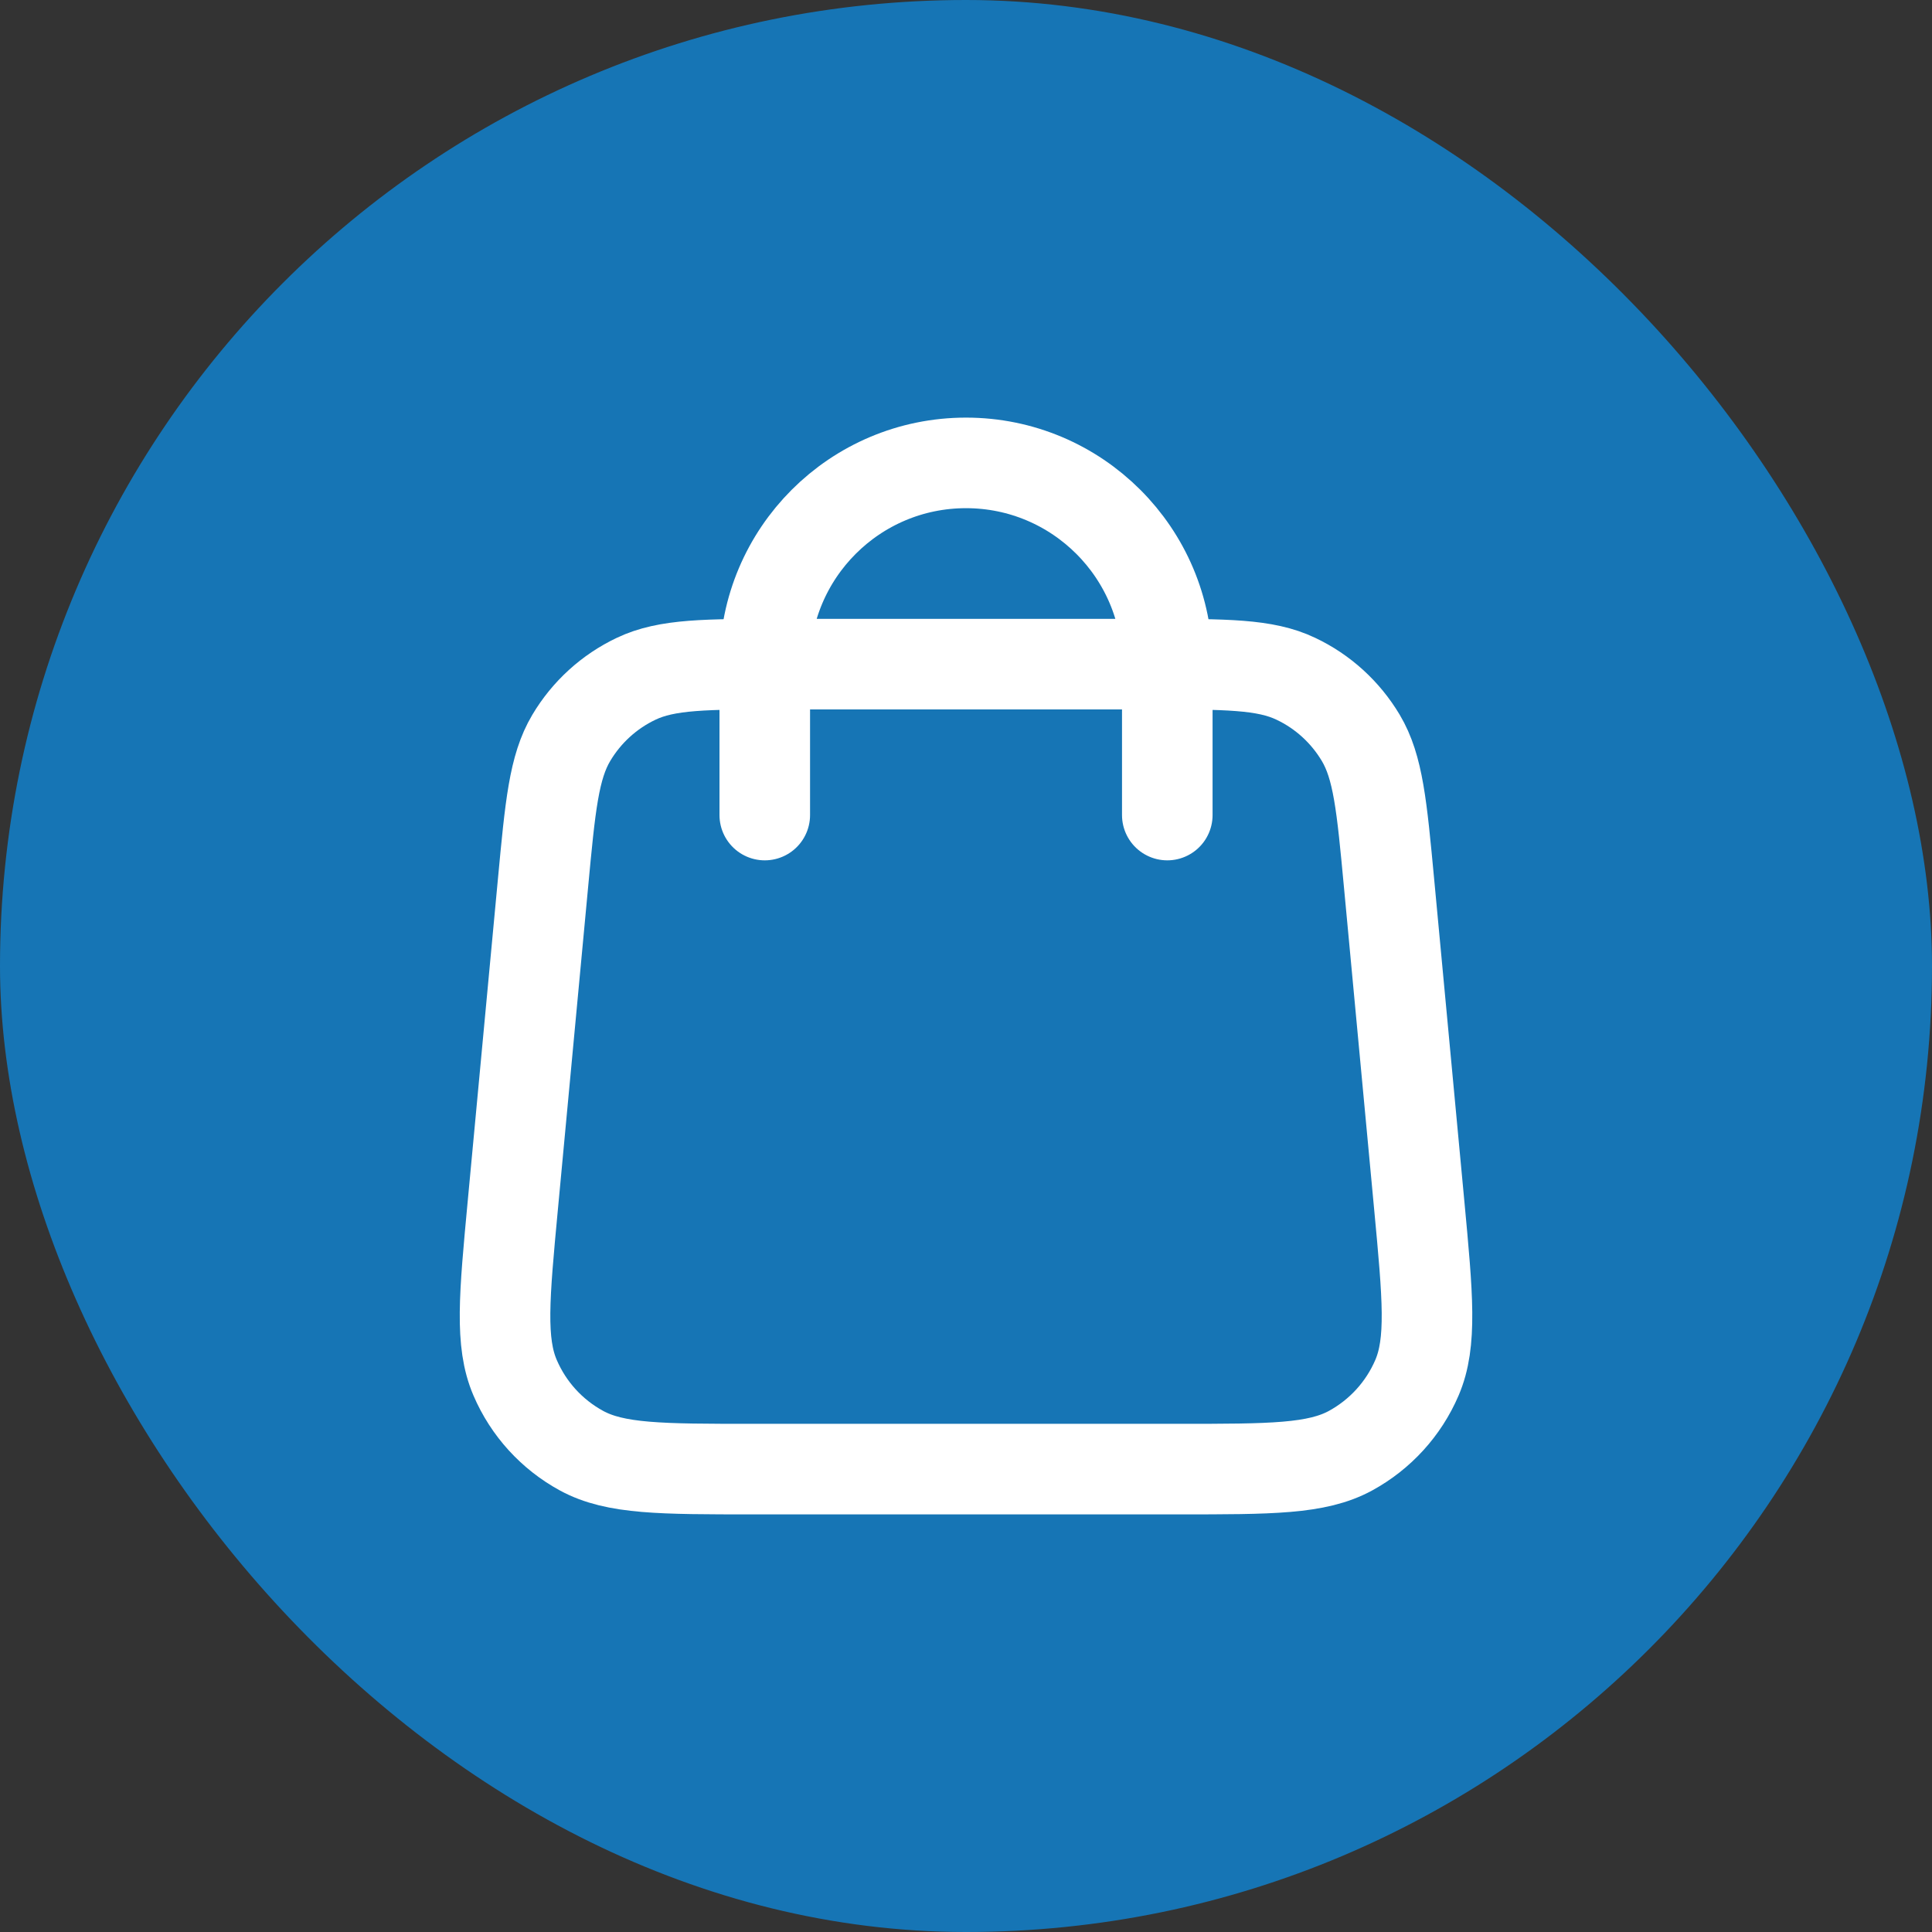
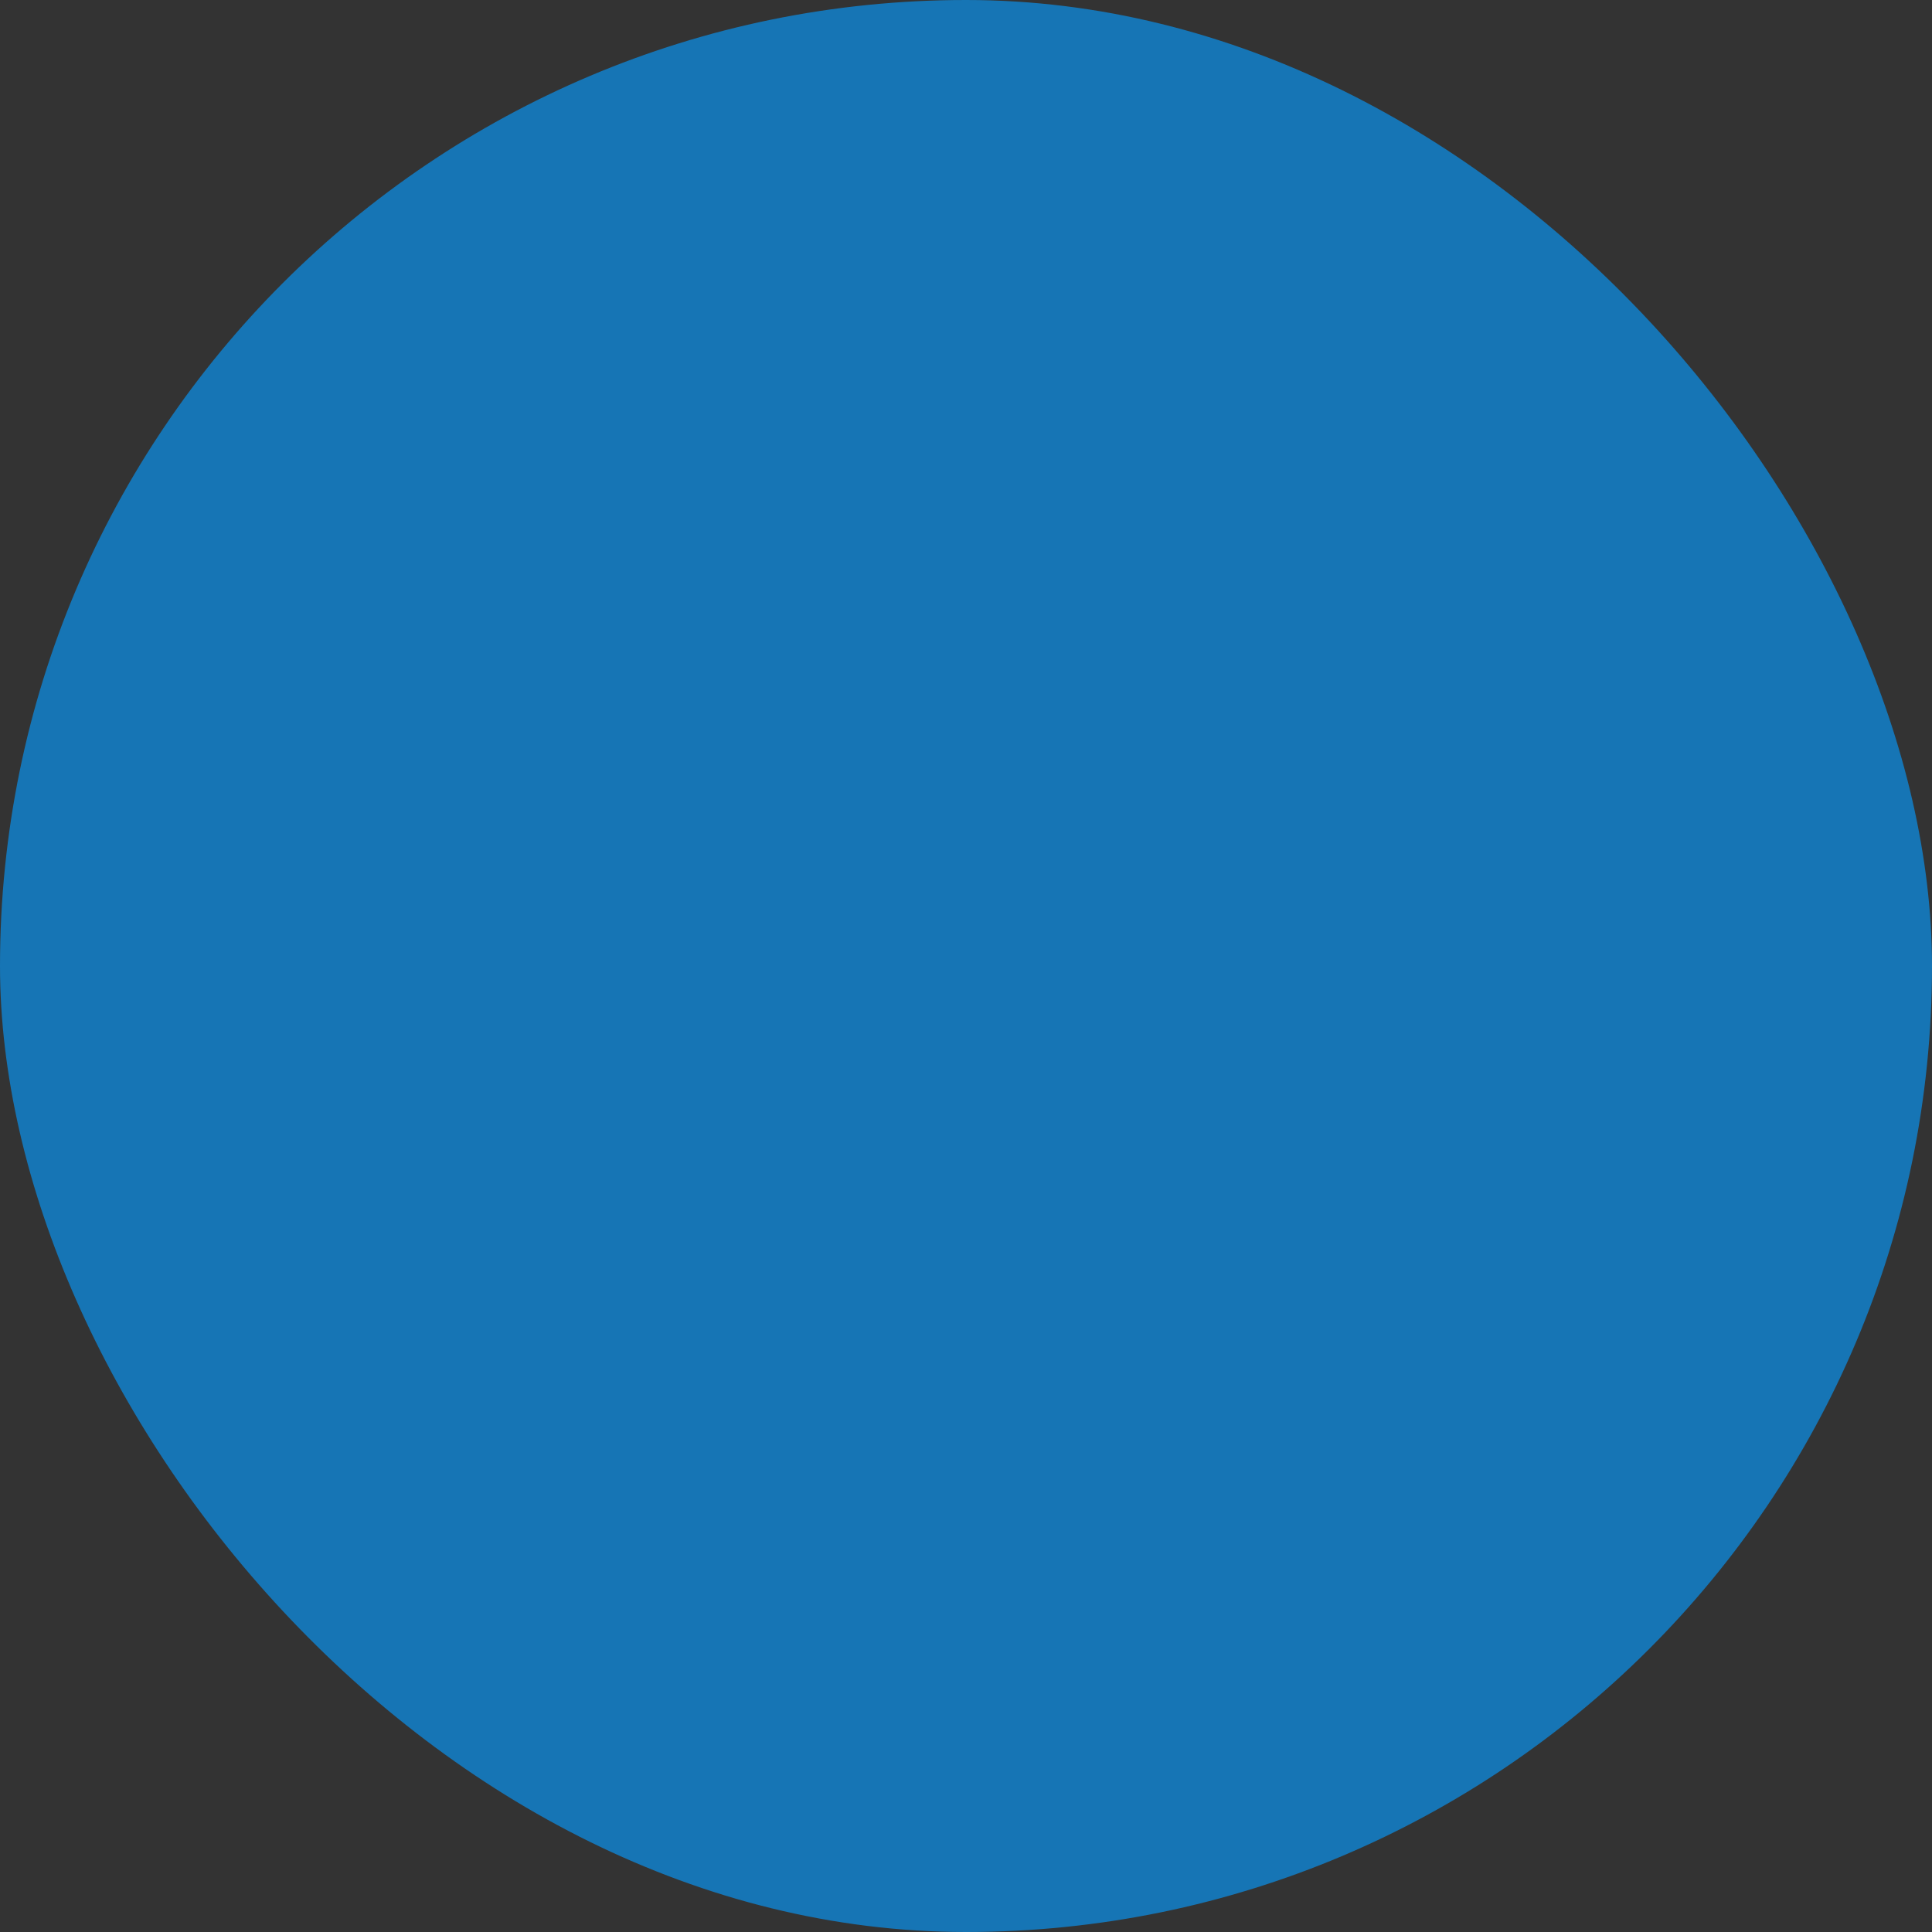
<svg xmlns="http://www.w3.org/2000/svg" width="32" height="32" viewBox="0 0 32 32" fill="none">
  <rect x="0" y="0" width="32" height="32" fill="#333333" stroke="none" />
  <rect width="32" height="32" rx="16" fill="#1675B5" />
-   <path d="M19.334 13.5V11C19.334 9.159 17.841 7.667 16 7.667C14.159 7.667 12.667 9.159 12.667 11V13.5M8.994 14.627L8.494 19.96C8.352 21.477 8.28 22.235 8.532 22.82C8.753 23.335 9.14 23.76 9.632 24.028C10.192 24.333 10.953 24.333 12.476 24.333H19.524C21.048 24.333 21.809 24.333 22.369 24.028C22.86 23.76 23.248 23.335 23.469 22.82C23.72 22.235 23.649 21.477 23.507 19.96L23.007 14.627C22.887 13.346 22.827 12.706 22.539 12.222C22.285 11.796 21.911 11.454 21.462 11.242C20.954 11 20.311 11 19.024 11L12.976 11C11.69 11 11.047 11 10.538 11.242C10.09 11.454 9.715 11.796 9.462 12.222C9.174 12.706 9.114 13.346 8.994 14.627Z" stroke="white" stroke-width="1.5" stroke-linecap="round" stroke-linejoin="round" />
</svg>